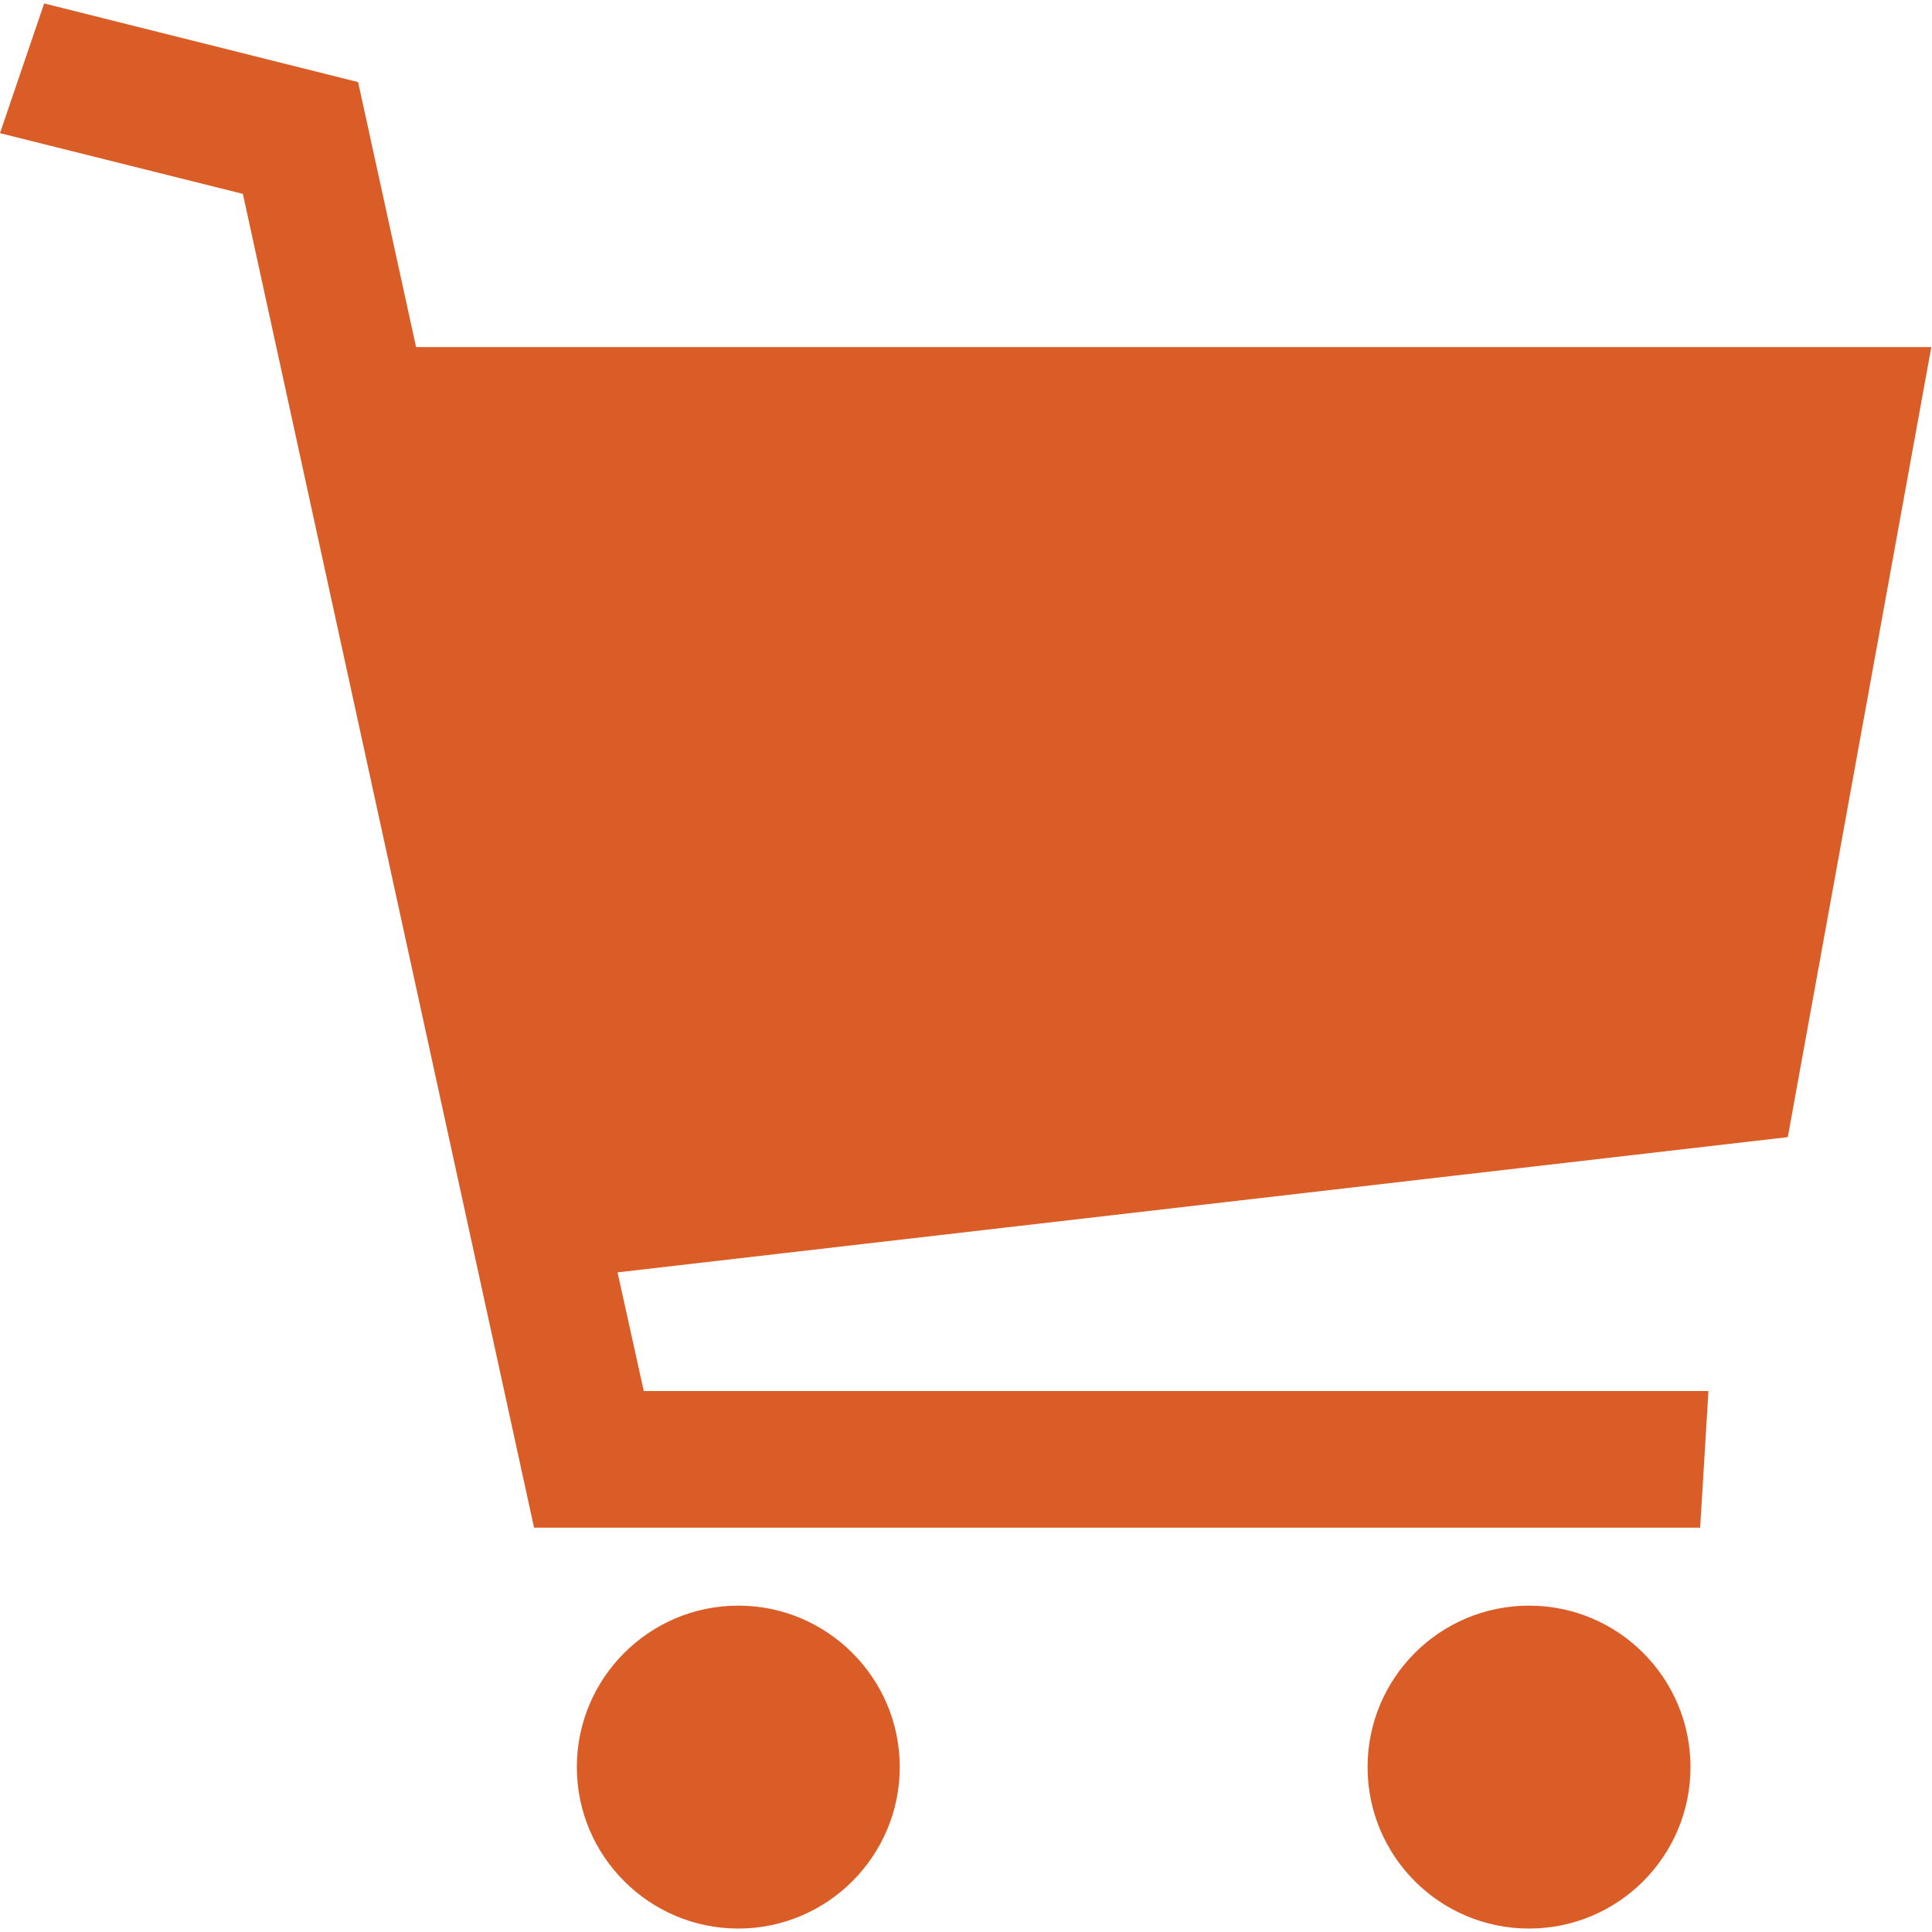
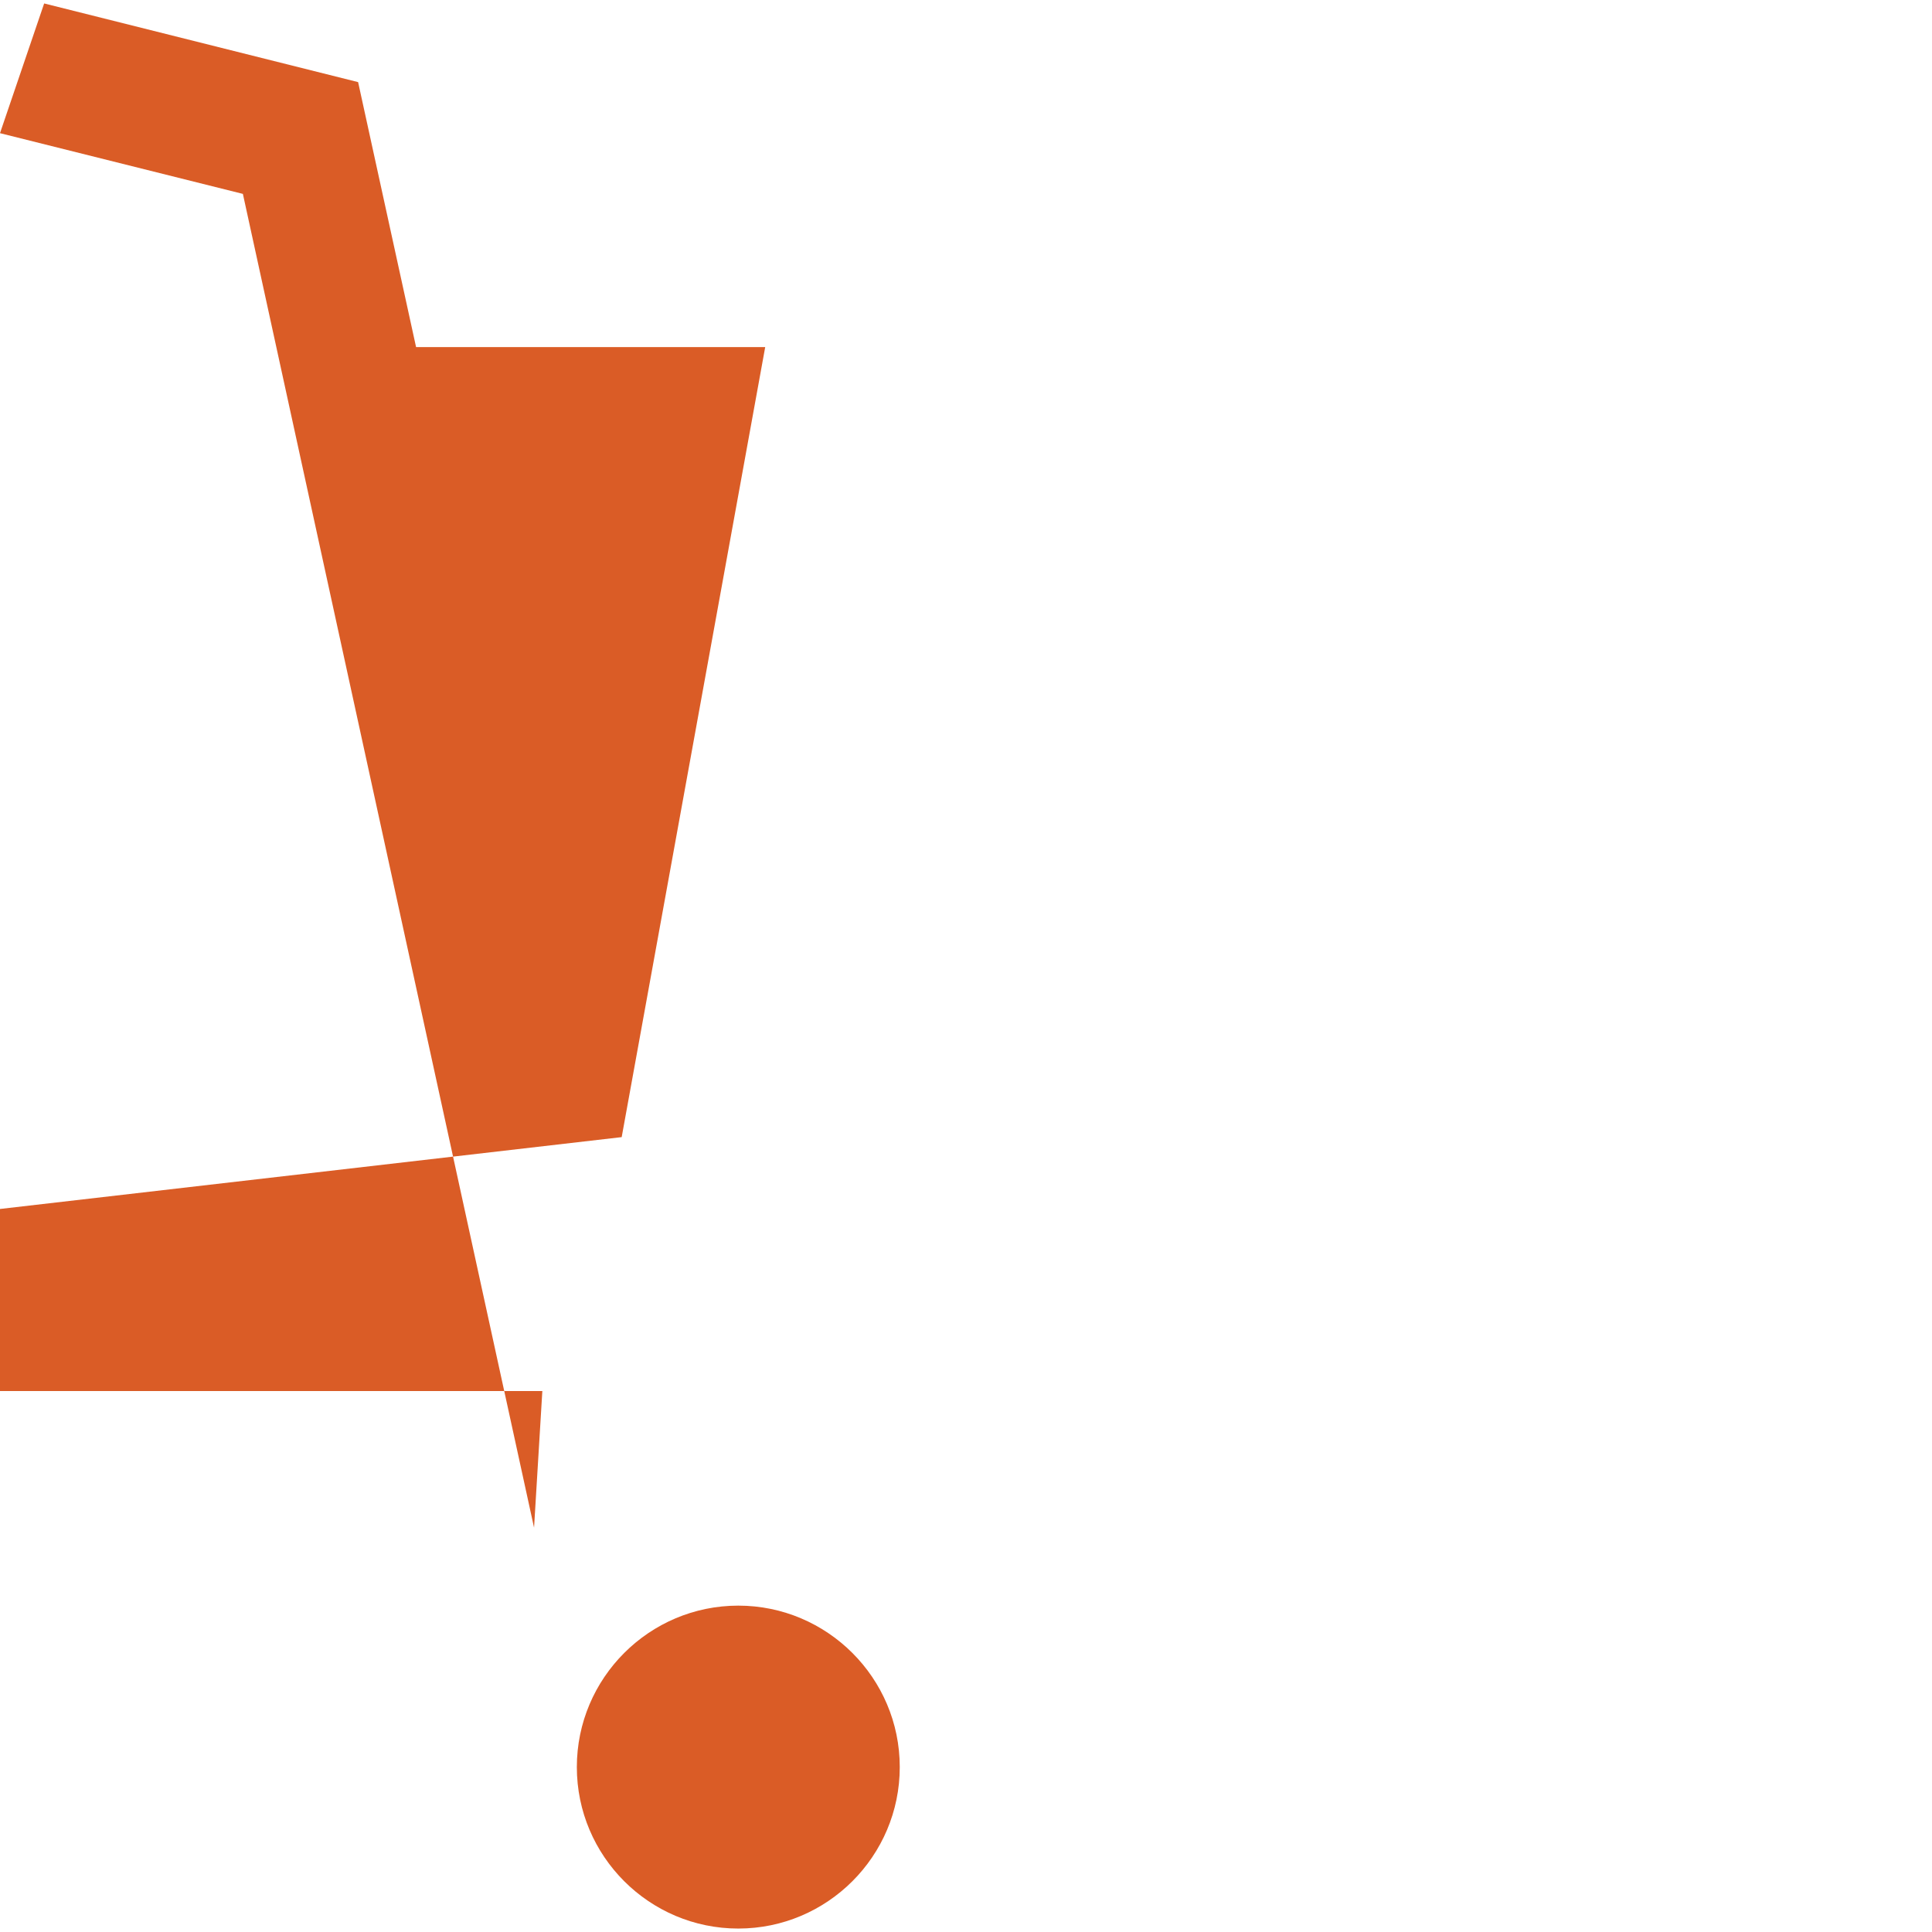
<svg xmlns="http://www.w3.org/2000/svg" id="Layer_1" data-name="Layer 1" viewBox="0 0 28 28">
  <defs>
    <style> .cls-1 { fill: #da5c26; } </style>
  </defs>
-   <path class="cls-1" d="M28,5.03H6.03s-.84-3.84-.84-3.84L.64.05l-.64,1.88,3.52.88,4.22,19.33h16.9l.12-1.98h-15.43l-.38-1.72,16.96-1.96,2.08-11.45Z" />
-   <circle class="cls-1" cx="22.16" cy="25.61" r="2.34" />
+   <path class="cls-1" d="M28,5.03H6.03s-.84-3.84-.84-3.84L.64.05l-.64,1.88,3.52.88,4.22,19.33l.12-1.98h-15.43l-.38-1.72,16.96-1.96,2.08-11.45Z" />
  <path class="cls-1" d="M10.7,23.27c-1.29,0-2.34,1.05-2.34,2.34s1.05,2.34,2.34,2.34,2.34-1.05,2.34-2.34-1.05-2.34-2.34-2.34Z" />
</svg>